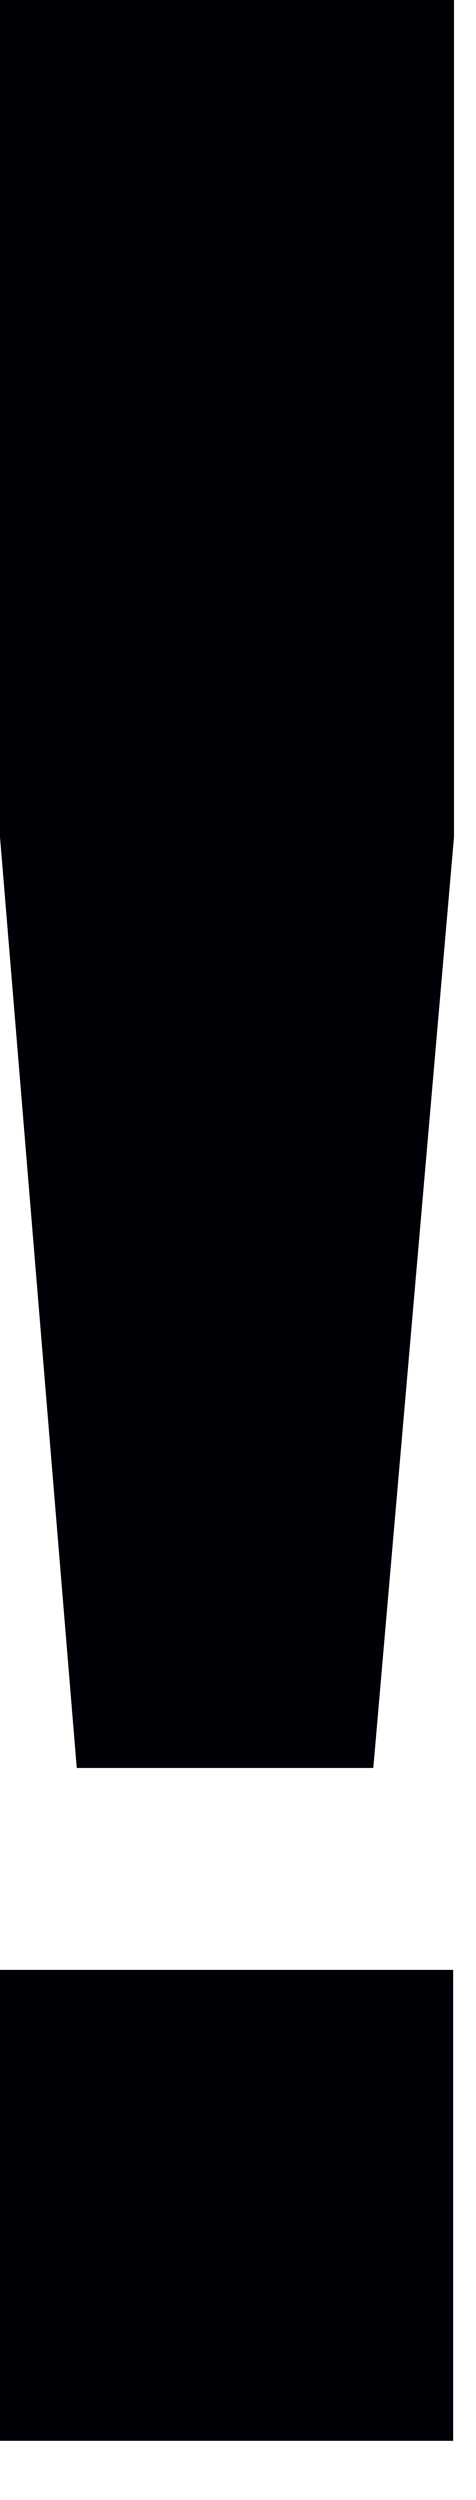
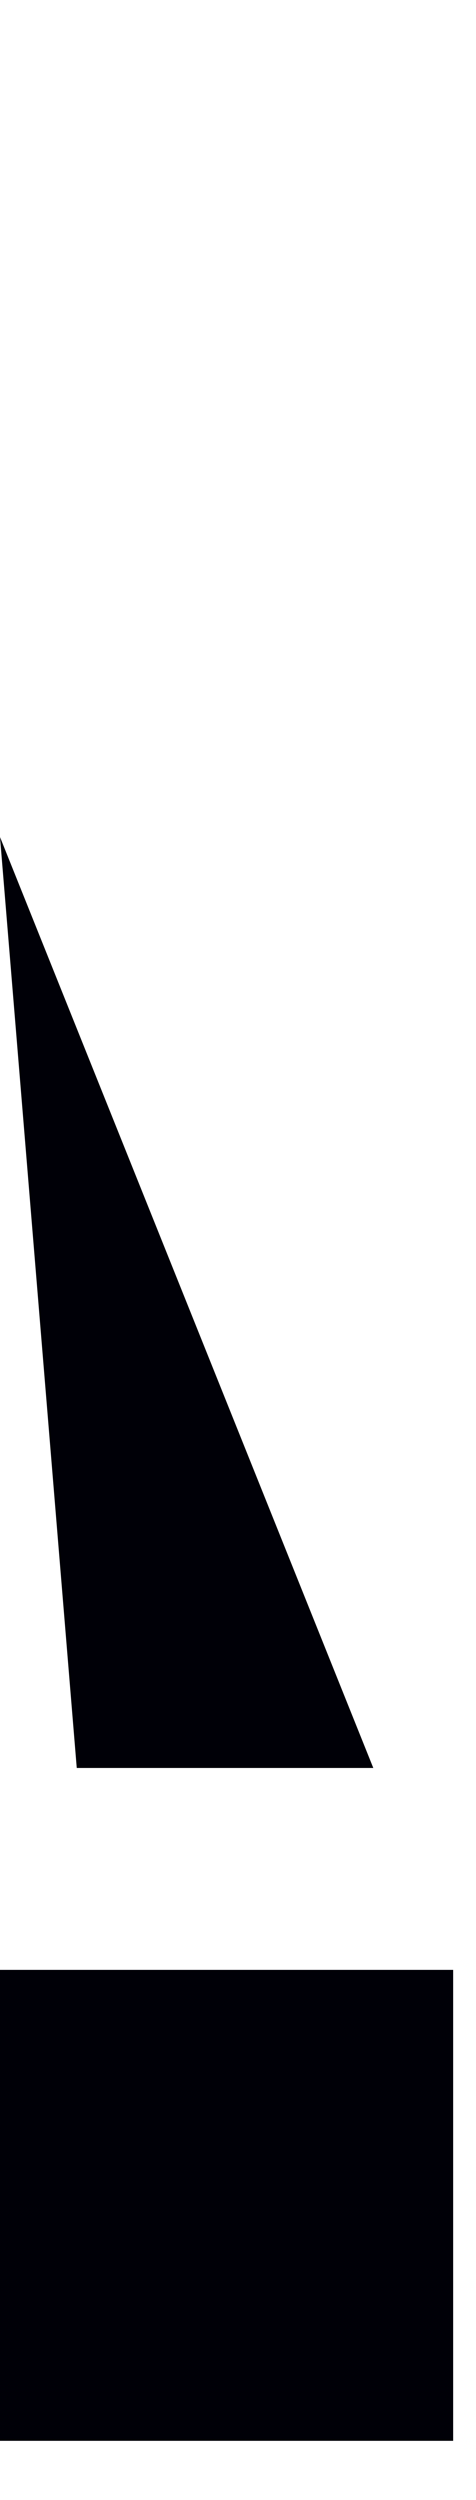
<svg xmlns="http://www.w3.org/2000/svg" fill="none" height="100%" overflow="visible" preserveAspectRatio="none" style="display: block;" viewBox="0 0 4 21" width="100%">
-   <path d="M0 16.547H3.808V20.503H0V16.547V16.547ZM0 7.031V0H3.815V7.031L3.137 14.851H0.645L0 7.031V7.031Z" fill="#000007" id="Vector" />
+   <path d="M0 16.547H3.808V20.503H0V16.547V16.547ZM0 7.031V0V7.031L3.137 14.851H0.645L0 7.031V7.031Z" fill="#000007" id="Vector" />
</svg>